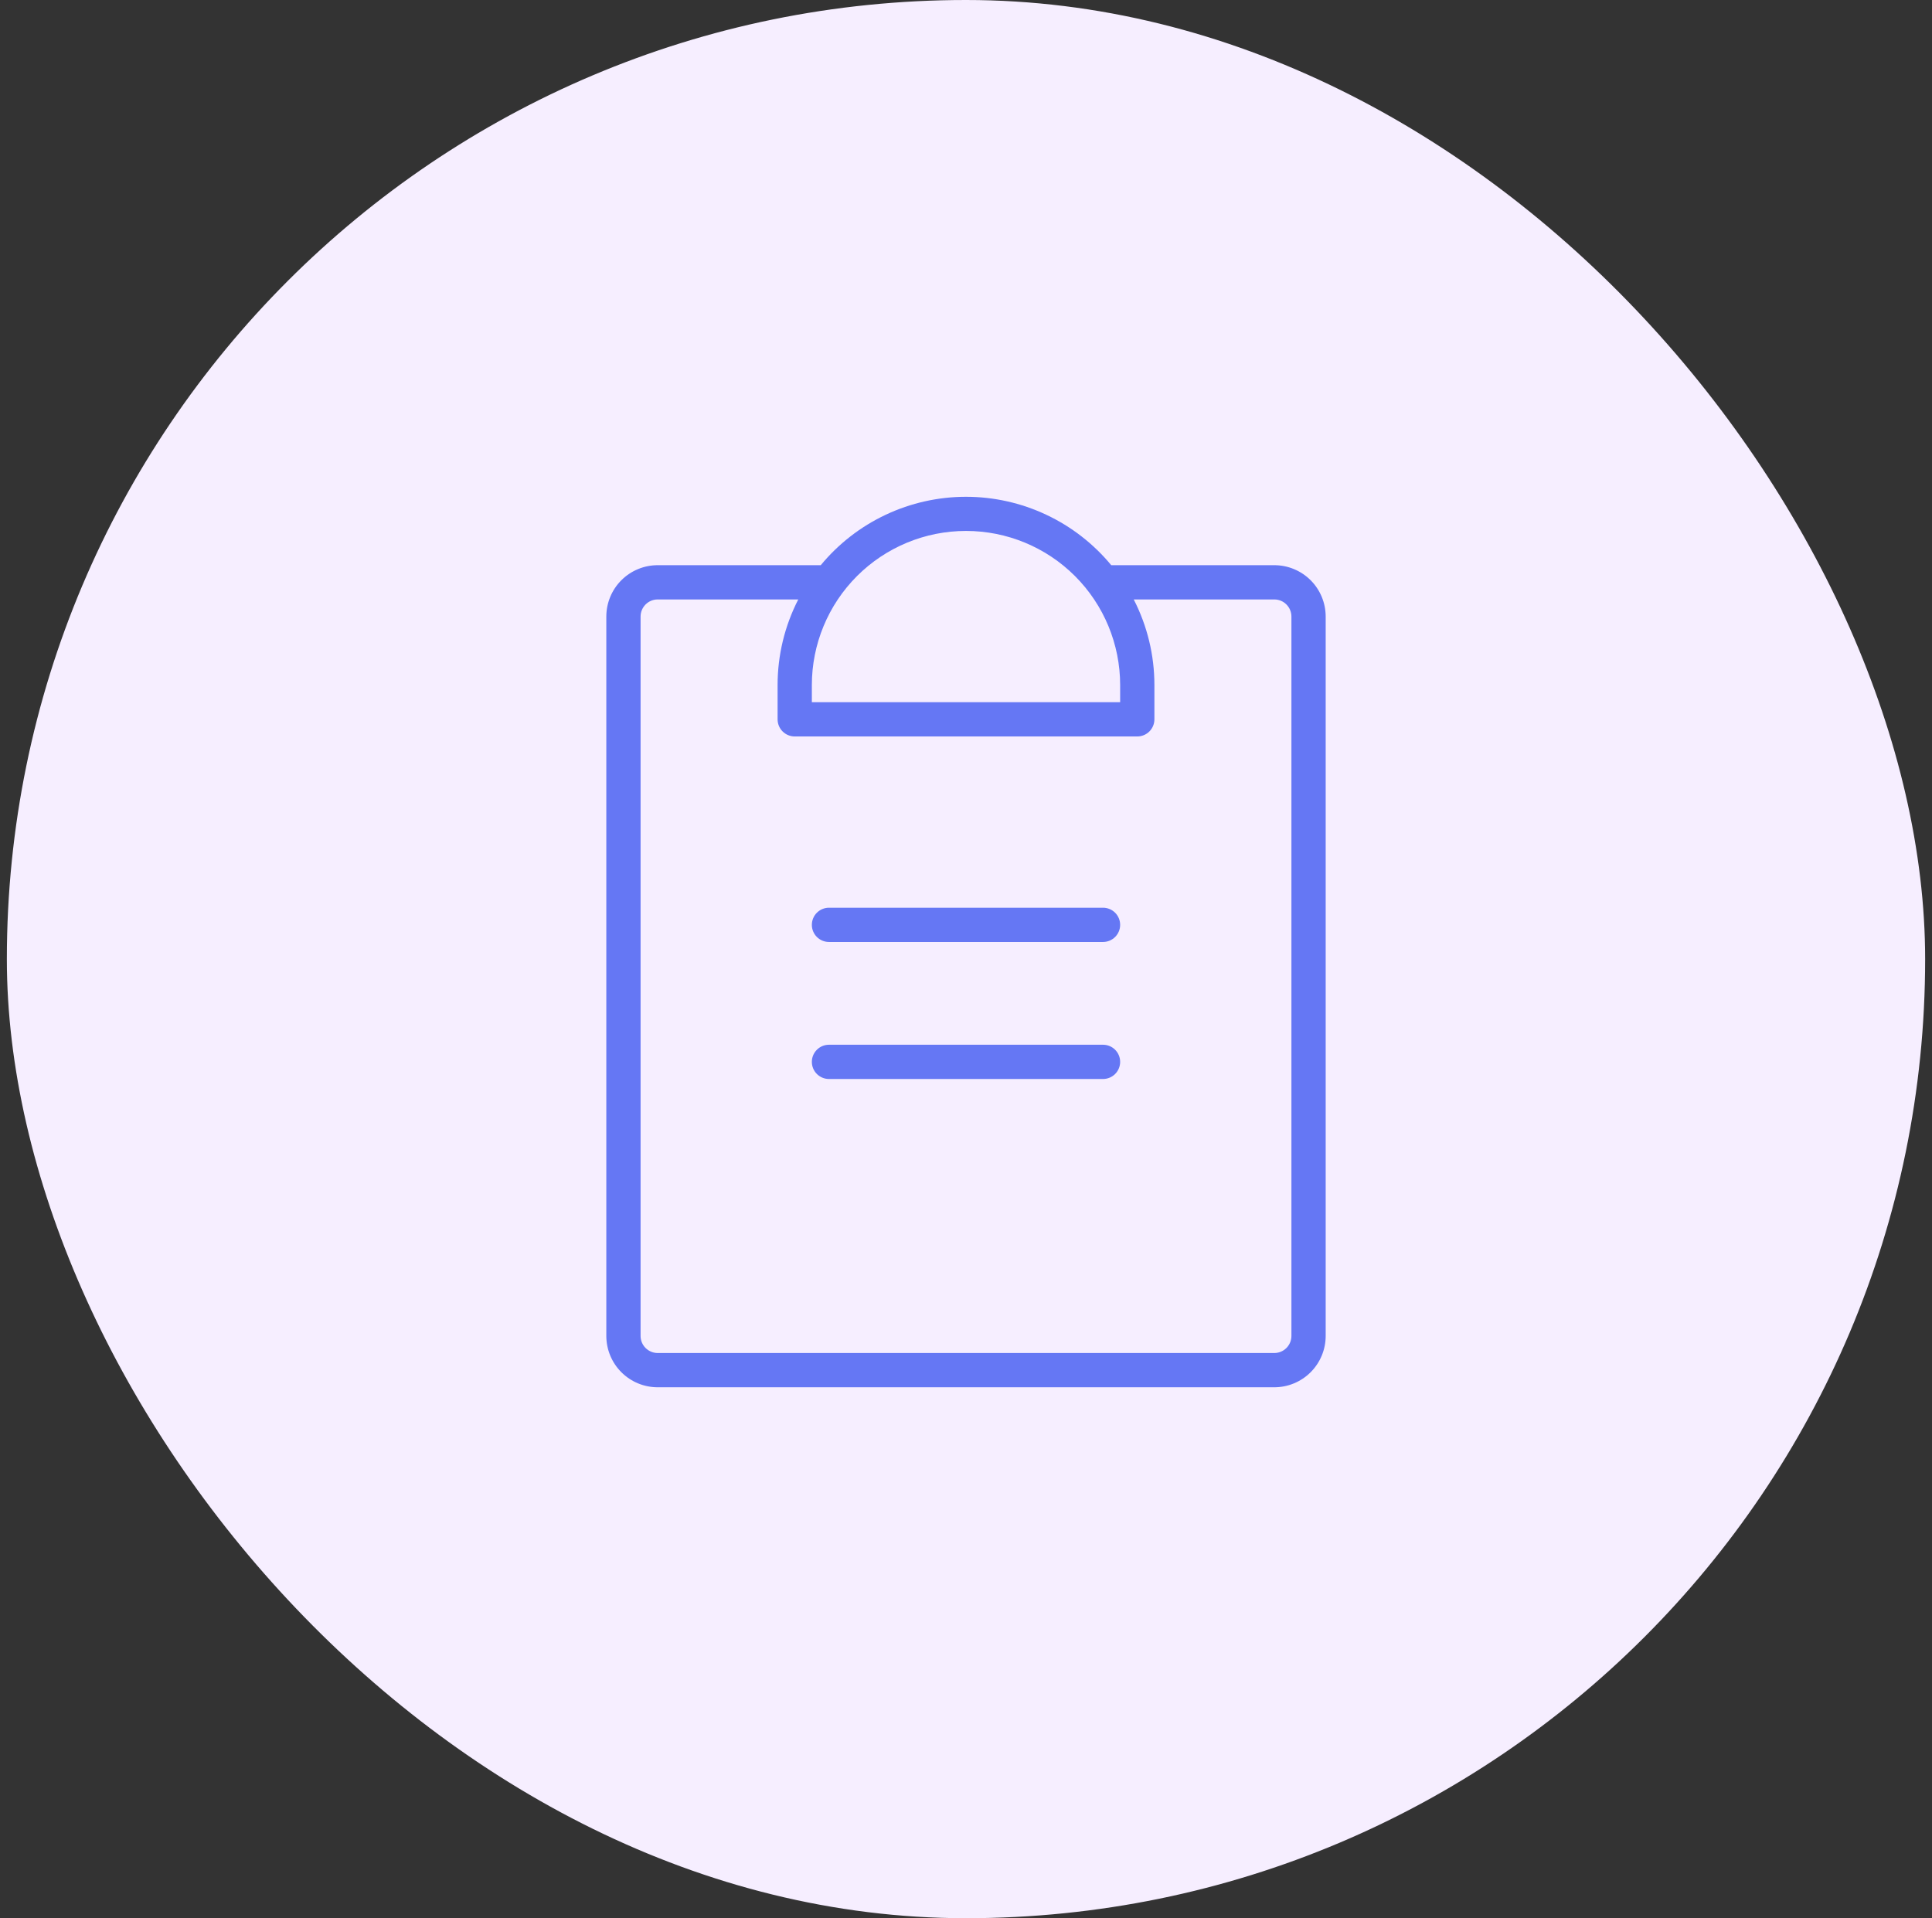
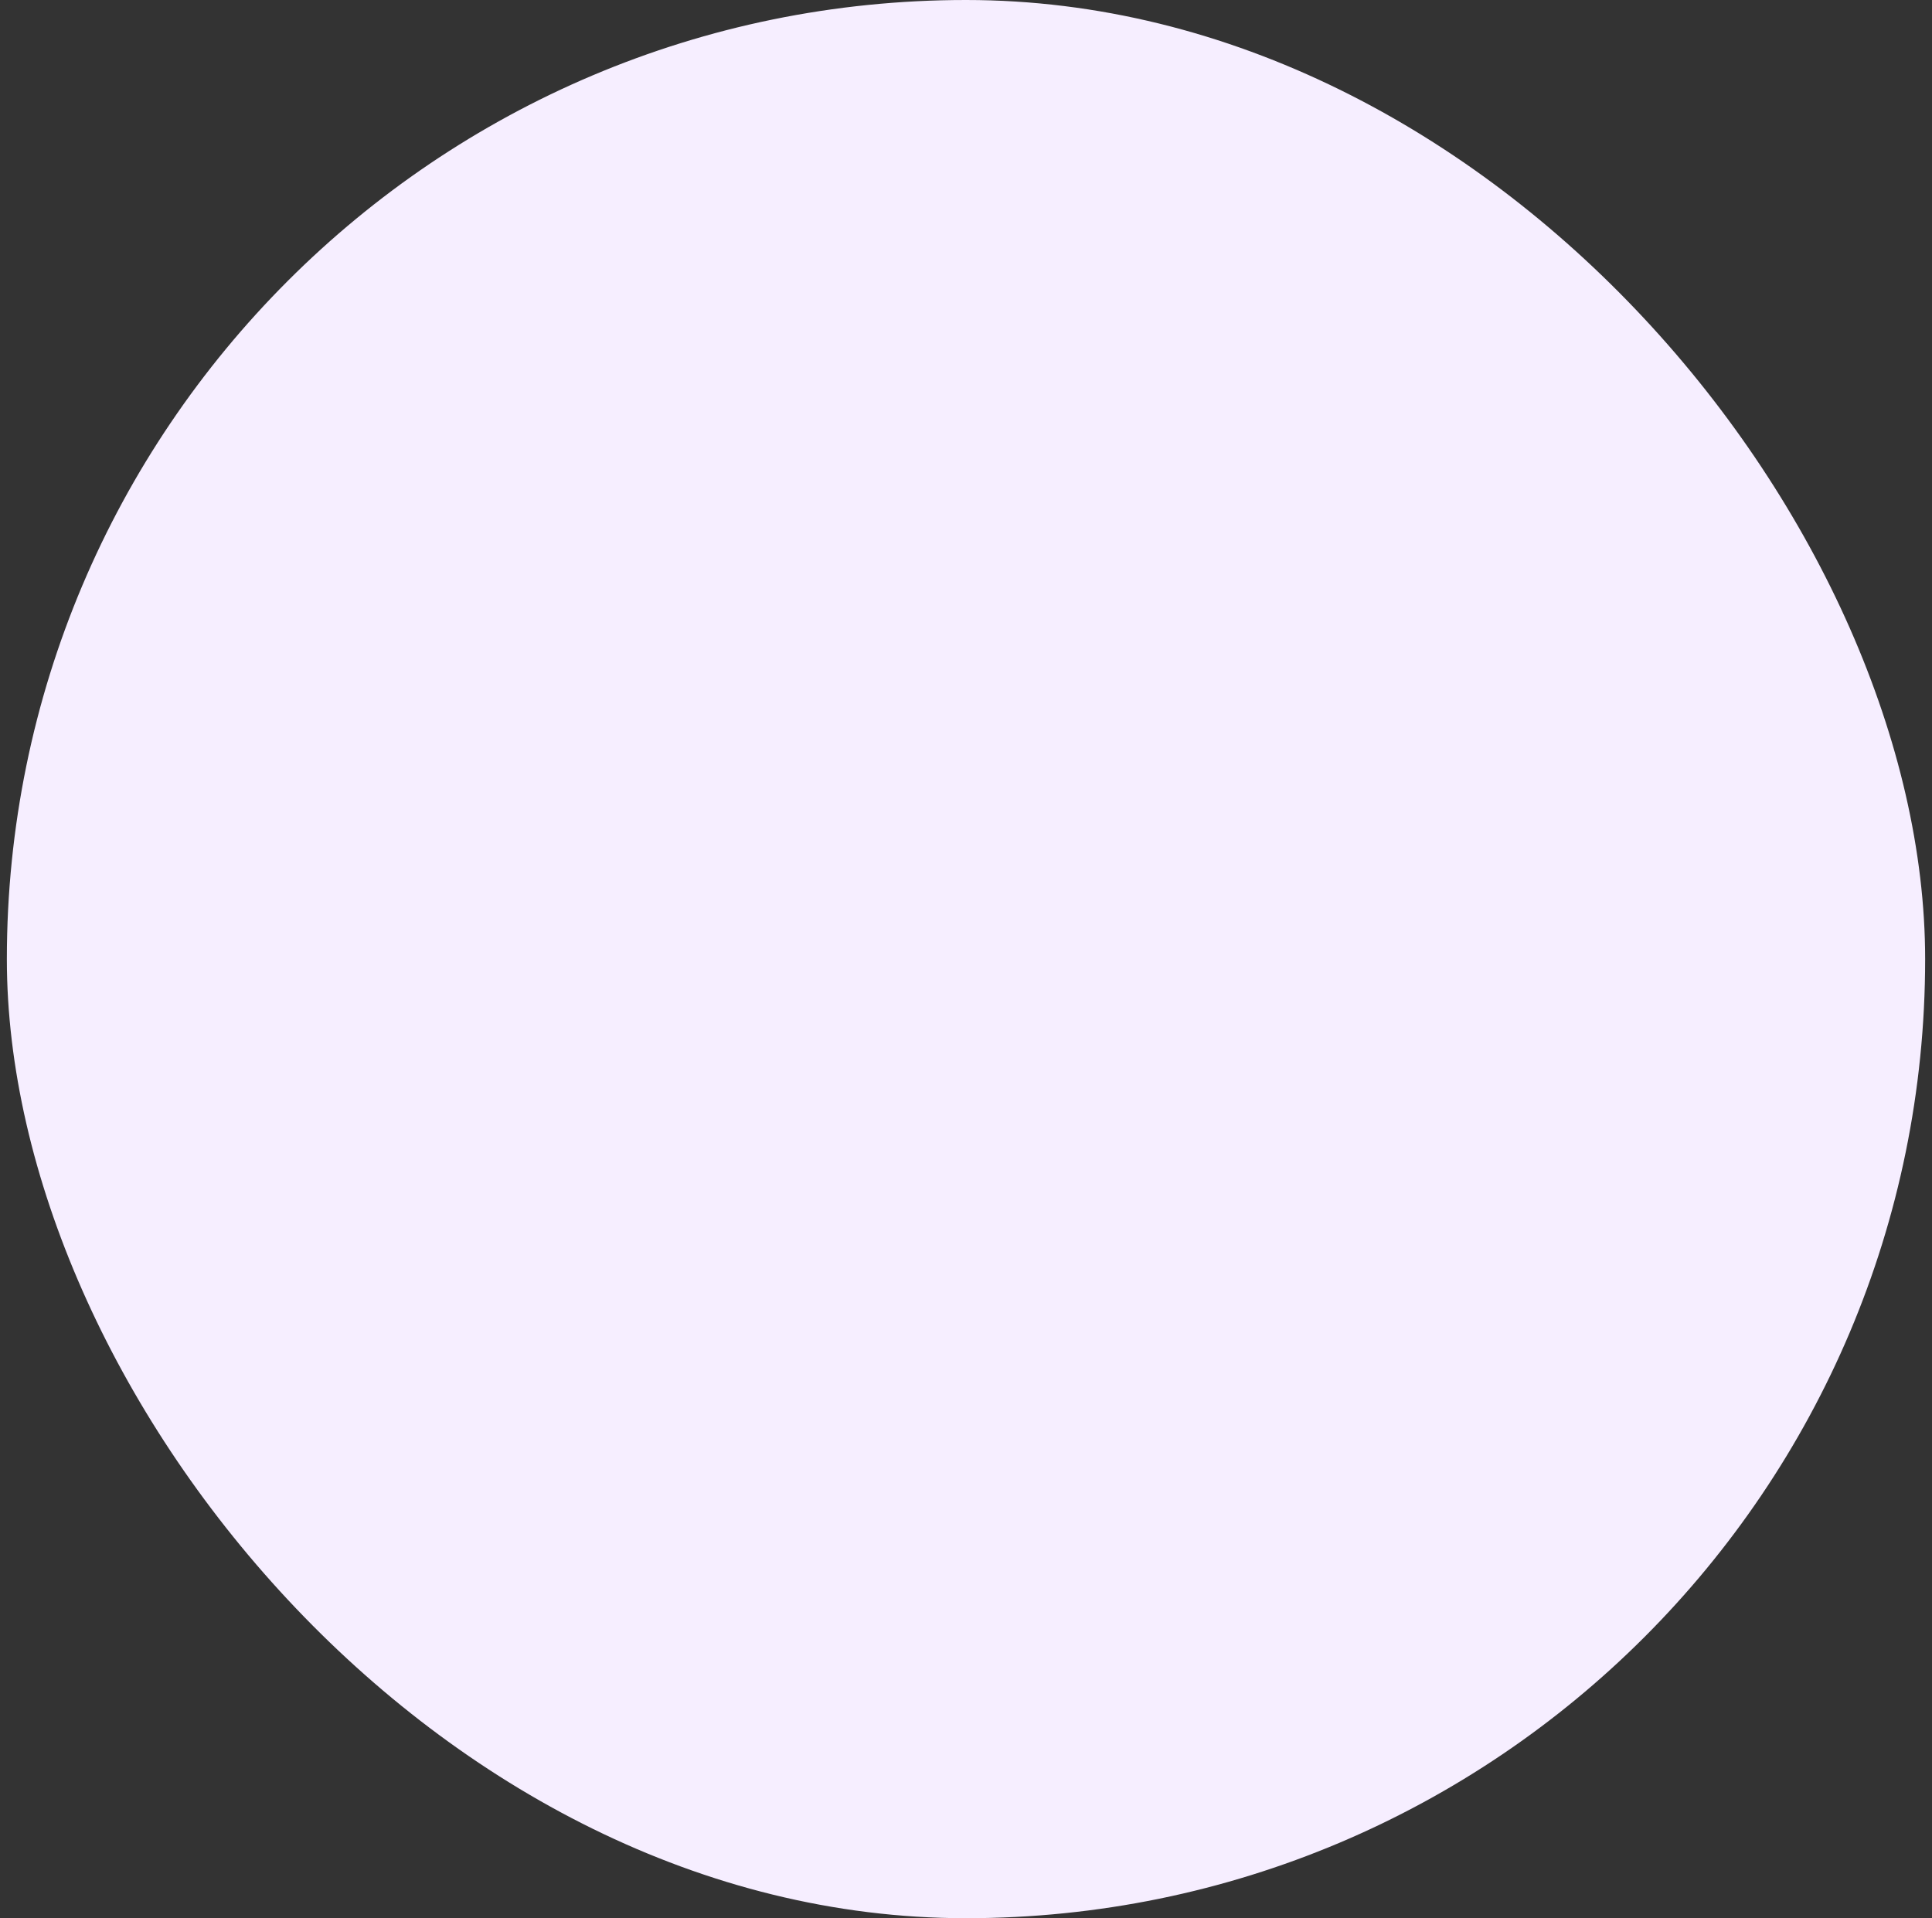
<svg xmlns="http://www.w3.org/2000/svg" width="141" height="140" viewBox="0 0 141 140" fill="none">
  <rect x="0" y="0" width="141" height="140" fill="#333333" stroke="none" />
  <rect x="0.5" width="140" height="140" rx="70" fill="#F6EEFF" />
-   <path d="M81.75 77.5C81.75 77.832 81.618 78.15 81.384 78.384C81.15 78.618 80.832 78.75 80.5 78.75H60.5C60.169 78.75 59.85 78.618 59.616 78.384C59.382 78.15 59.25 77.832 59.25 77.5C59.25 77.168 59.382 76.851 59.616 76.616C59.85 76.382 60.169 76.25 60.5 76.25H80.5C80.832 76.25 81.15 76.382 81.384 76.616C81.618 76.851 81.75 77.168 81.75 77.5ZM80.5 66.25H60.5C60.169 66.25 59.85 66.382 59.616 66.616C59.382 66.851 59.25 67.168 59.25 67.5C59.25 67.832 59.382 68.15 59.616 68.384C59.85 68.618 60.169 68.75 60.5 68.75H80.5C80.832 68.75 81.15 68.618 81.384 68.384C81.618 68.15 81.75 67.832 81.75 67.5C81.75 67.168 81.618 66.851 81.384 66.616C81.15 66.382 80.832 66.25 80.5 66.25ZM96.75 45V97.5C96.75 98.495 96.355 99.448 95.652 100.152C94.948 100.855 93.995 101.25 93 101.25H48C47.005 101.25 46.052 100.855 45.348 100.152C44.645 99.448 44.25 98.495 44.25 97.5V45C44.25 44.005 44.645 43.052 45.348 42.348C46.052 41.645 47.005 41.25 48 41.25H59.9C61.19 39.689 62.809 38.431 64.642 37.569C66.474 36.706 68.475 36.258 70.5 36.258C72.525 36.258 74.526 36.706 76.358 37.569C78.191 38.431 79.81 39.689 81.1 41.25H93C93.995 41.25 94.948 41.645 95.652 42.348C96.355 43.052 96.75 44.005 96.75 45ZM59.25 50V51.25H81.75V50C81.75 47.016 80.565 44.155 78.455 42.045C76.345 39.935 73.484 38.75 70.5 38.75C67.516 38.75 64.655 39.935 62.545 42.045C60.435 44.155 59.25 47.016 59.25 50ZM94.25 45C94.25 44.669 94.118 44.351 93.884 44.116C93.65 43.882 93.332 43.75 93 43.75H82.741C83.734 45.684 84.251 47.826 84.25 50V52.5C84.25 52.832 84.118 53.15 83.884 53.384C83.65 53.618 83.332 53.75 83 53.75H58C57.669 53.75 57.35 53.618 57.116 53.384C56.882 53.15 56.75 52.832 56.75 52.5V50C56.749 47.826 57.266 45.684 58.259 43.75H48C47.669 43.75 47.35 43.882 47.116 44.116C46.882 44.351 46.75 44.669 46.75 45V97.5C46.75 97.832 46.882 98.15 47.116 98.384C47.35 98.618 47.669 98.75 48 98.75H93C93.332 98.75 93.65 98.618 93.884 98.384C94.118 98.15 94.25 97.832 94.25 97.5V45Z" fill="#6577F4" />
</svg>